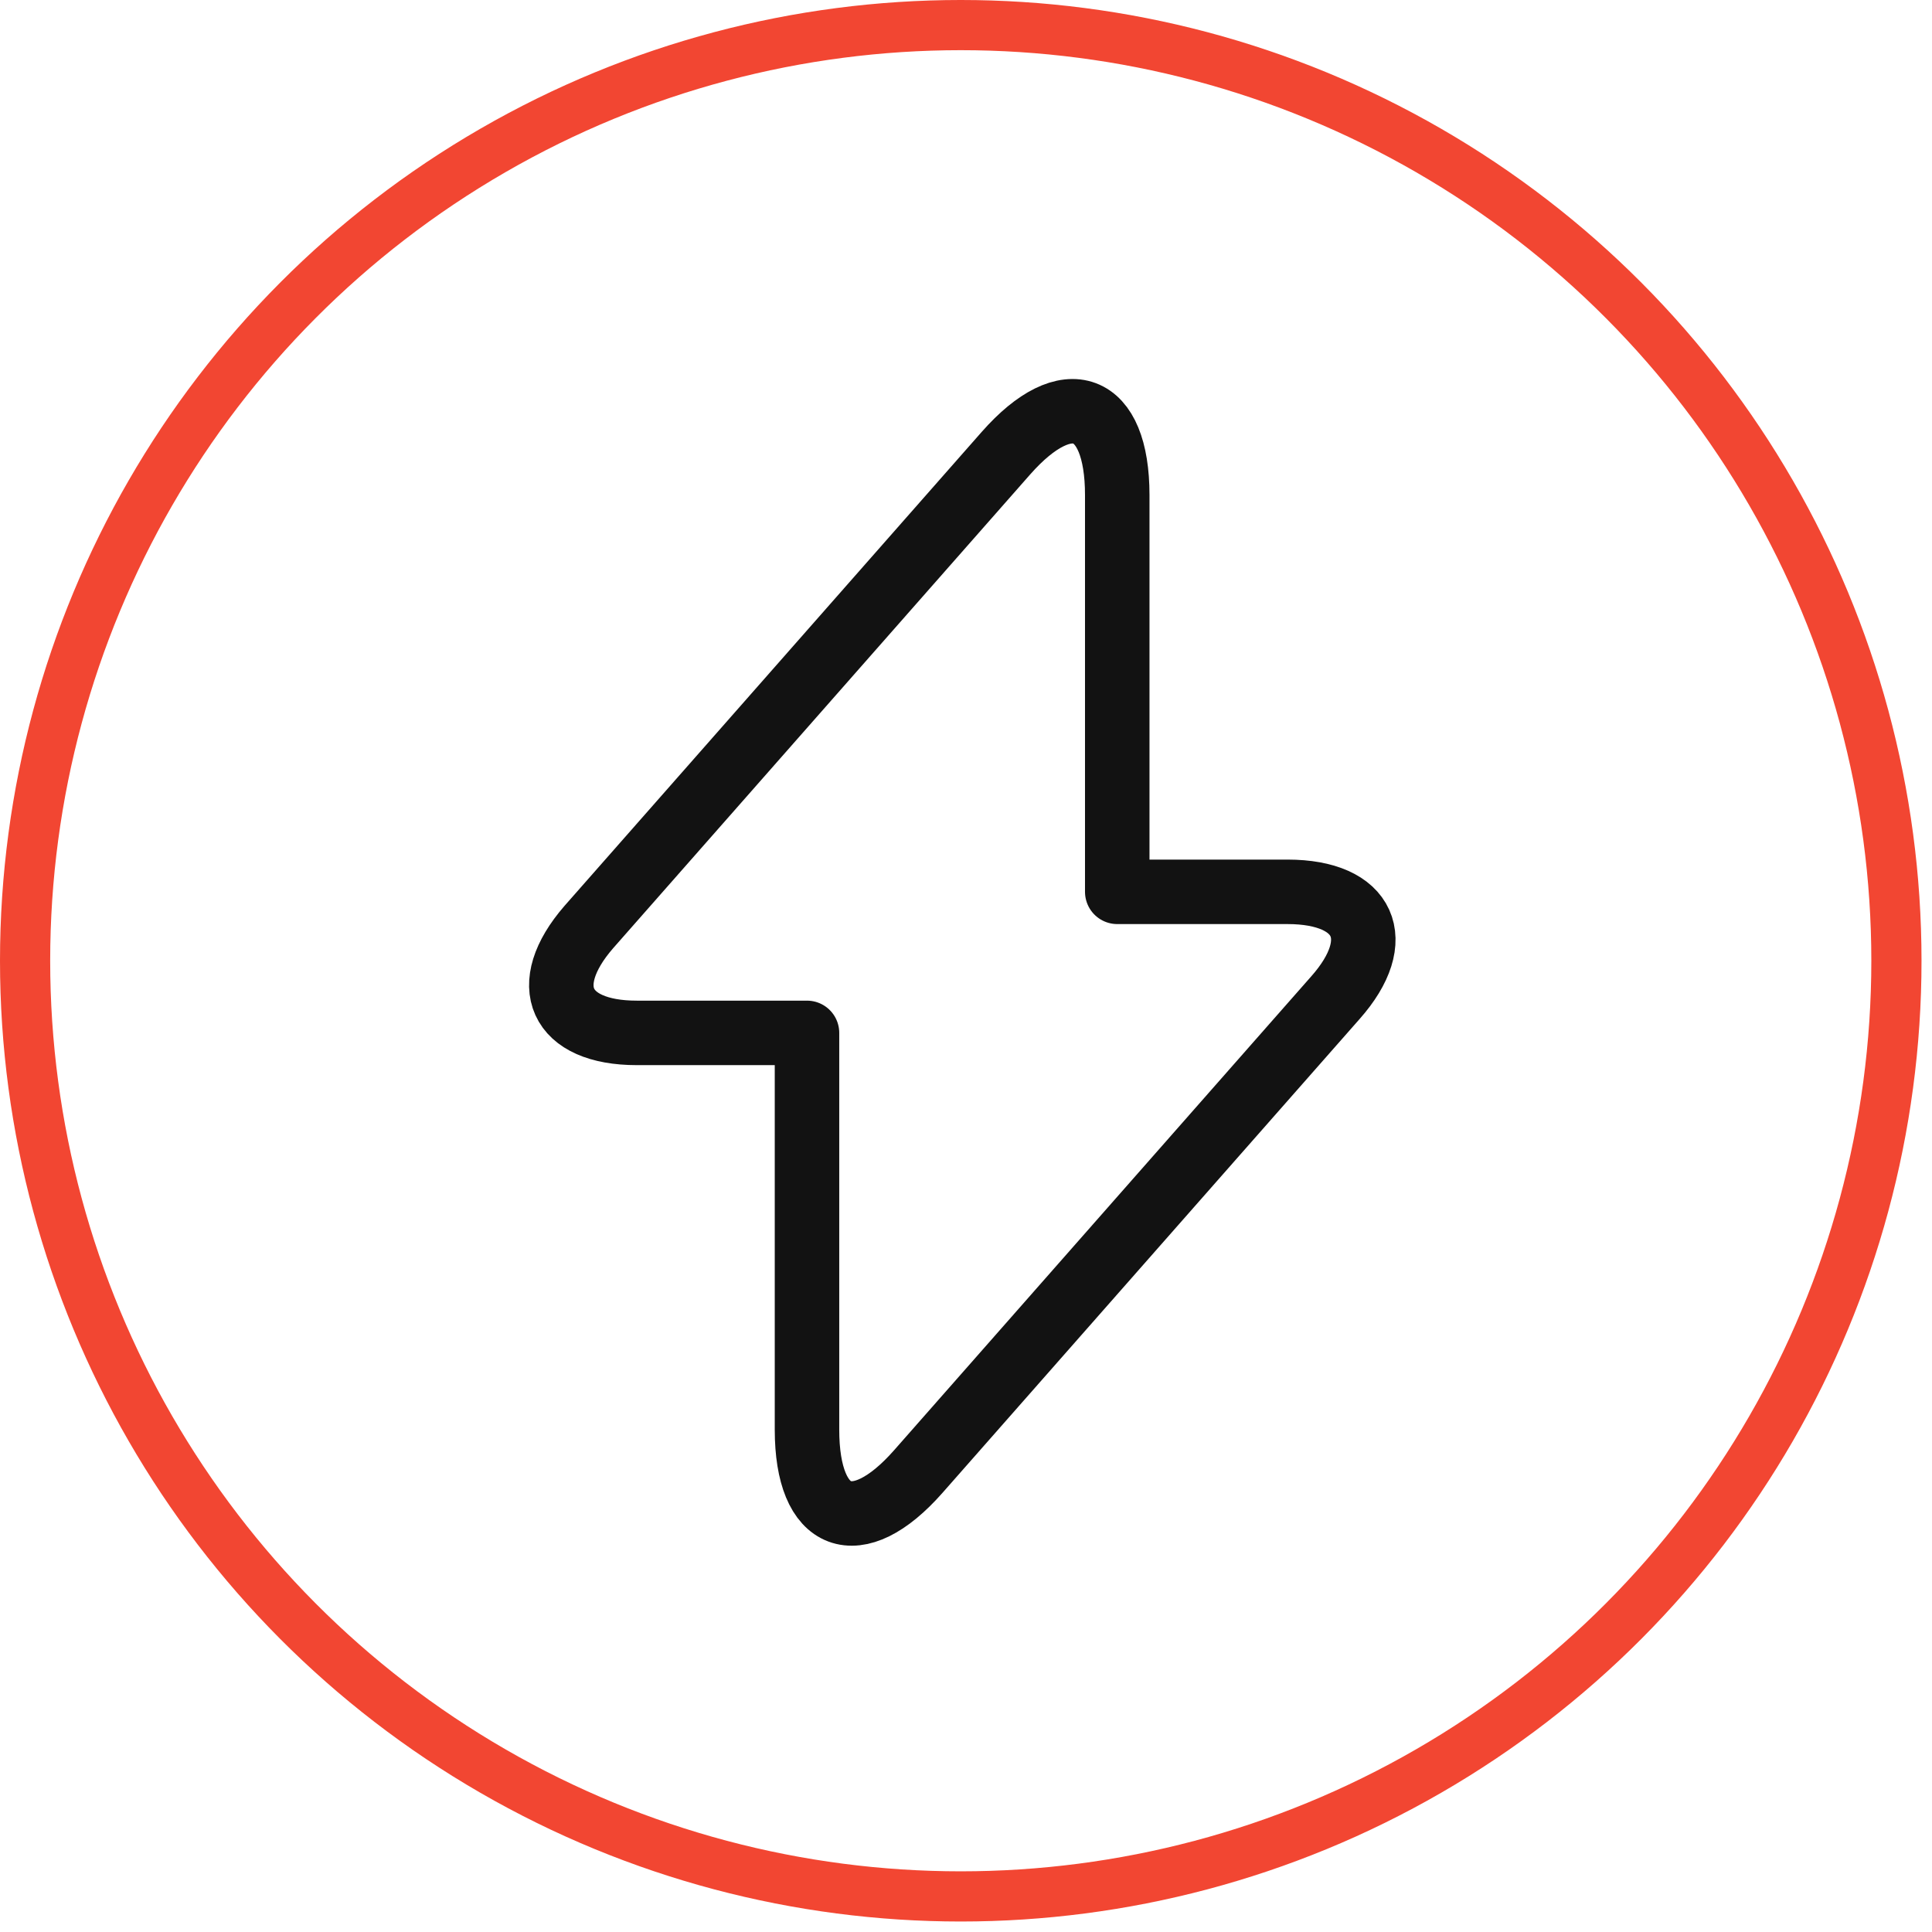
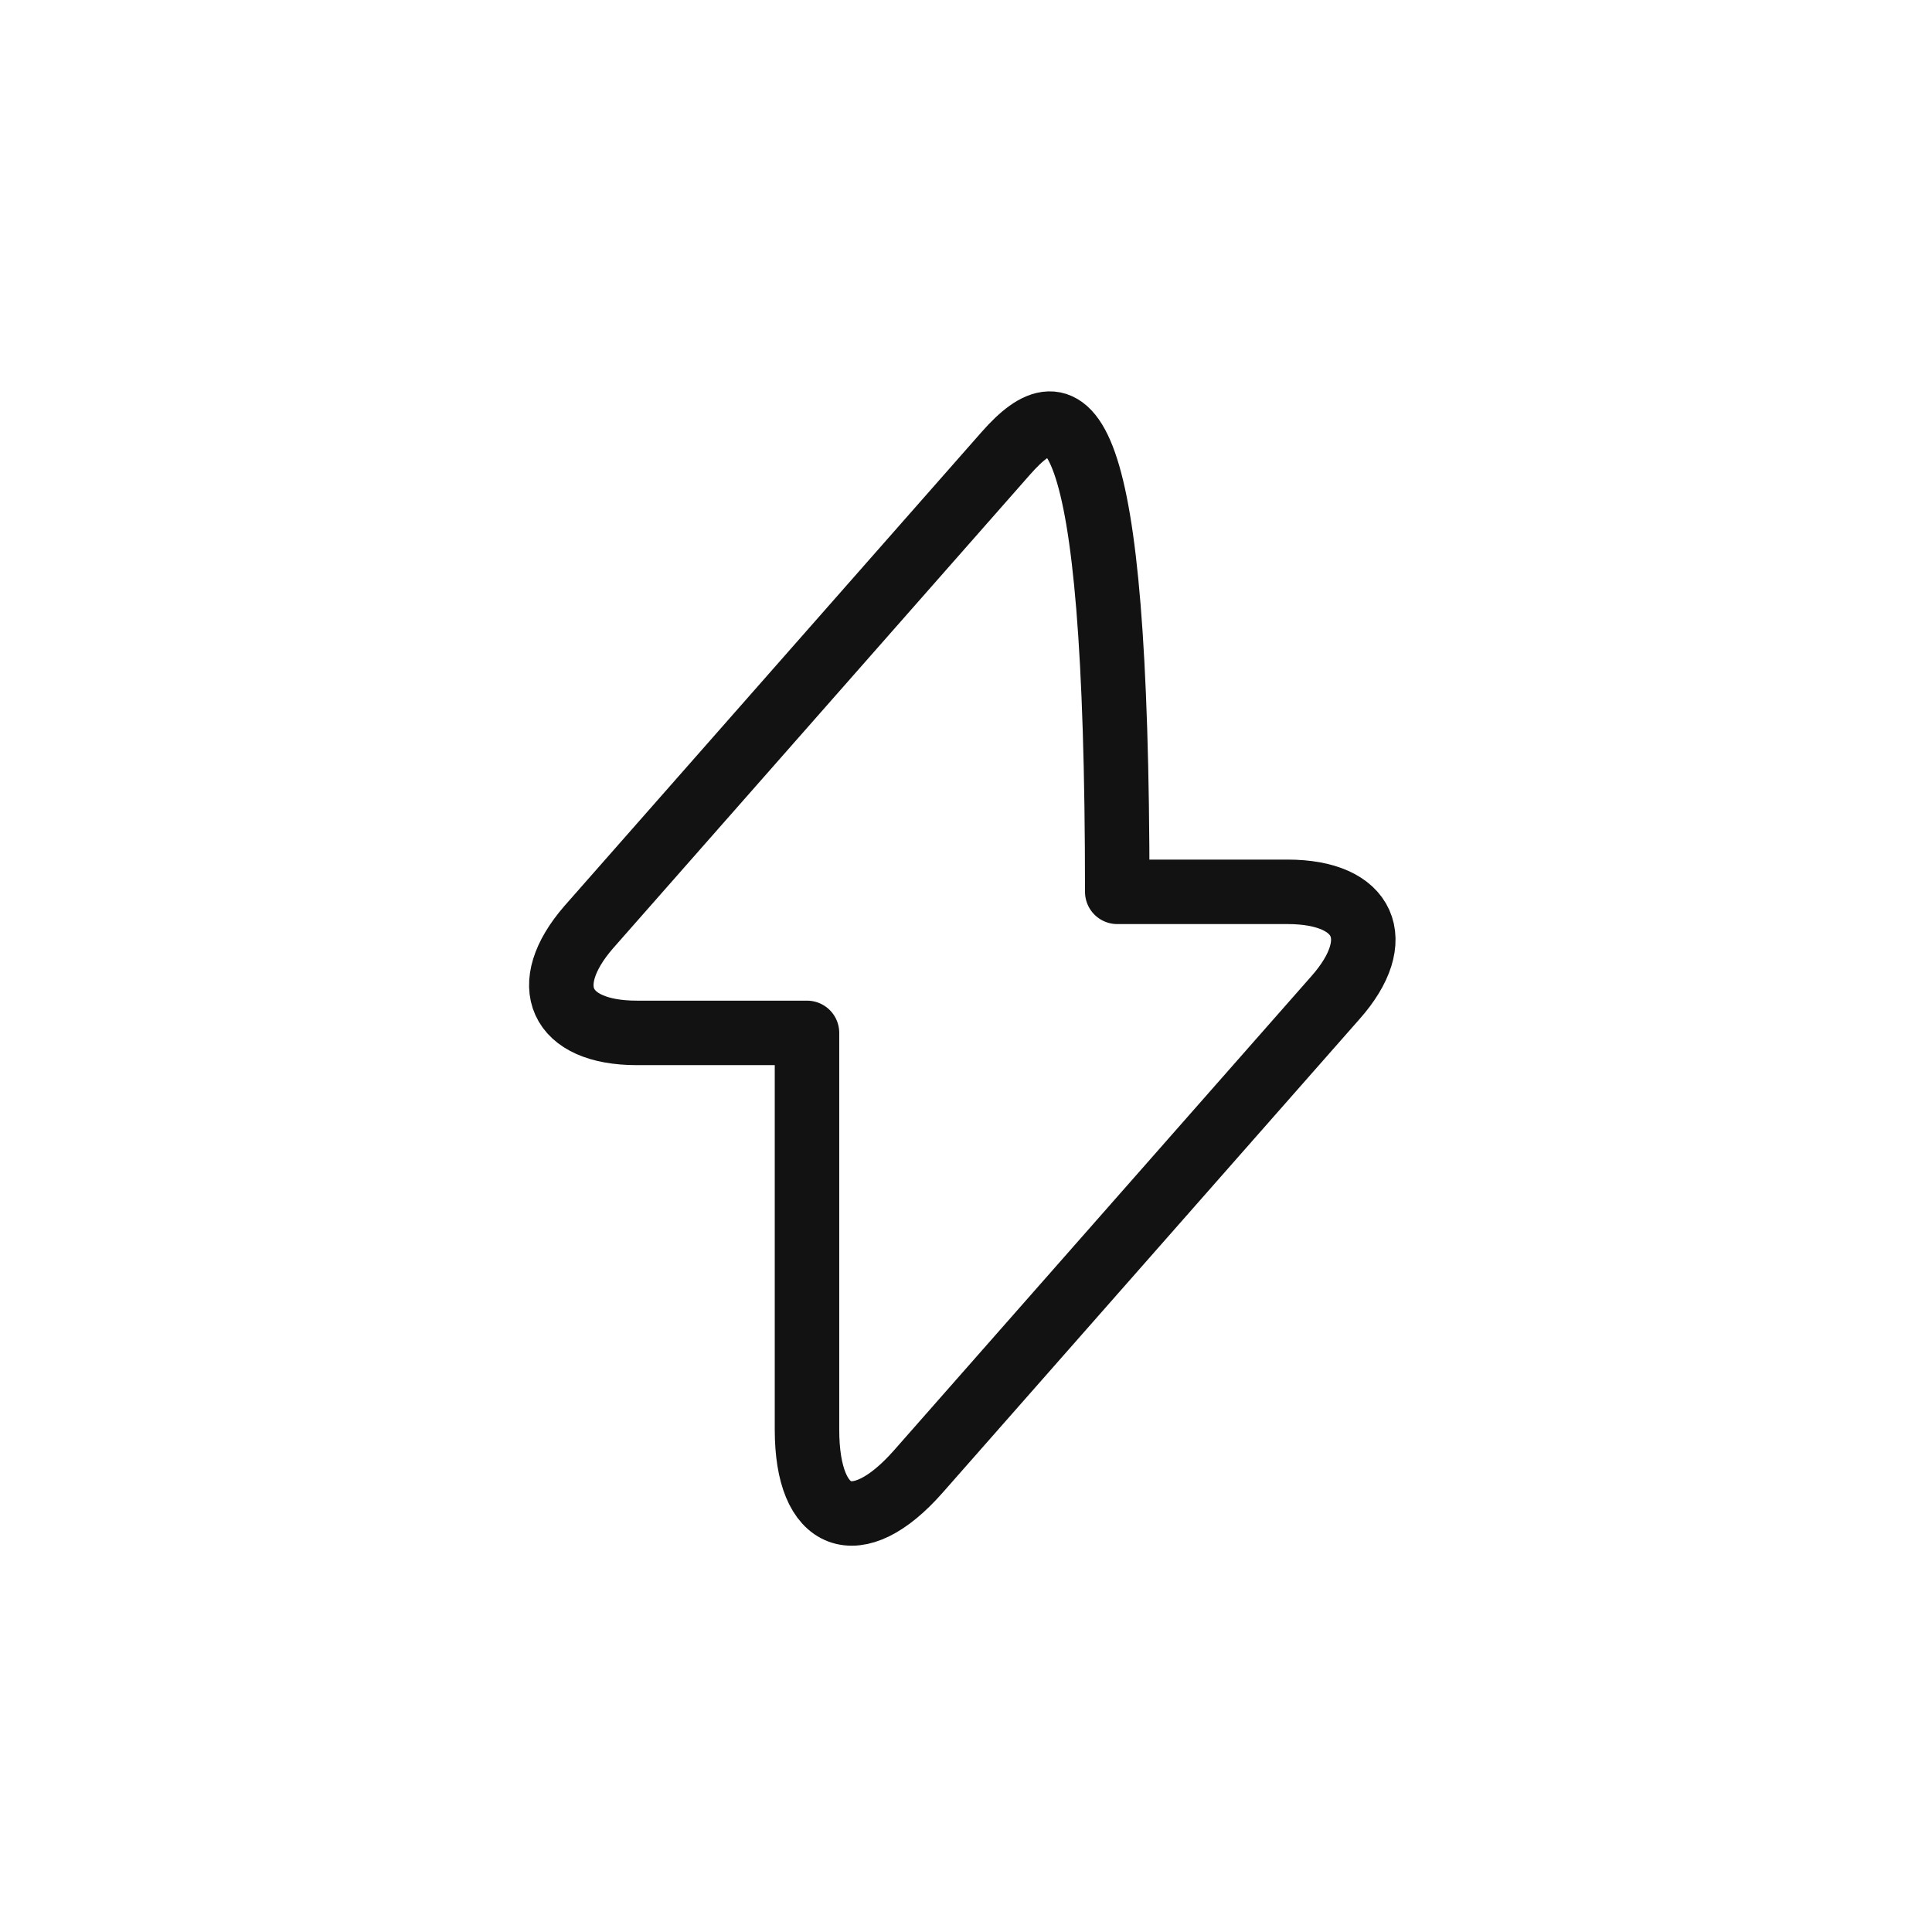
<svg xmlns="http://www.w3.org/2000/svg" width="77" height="77" viewBox="0 0 77 77" fill="none">
-   <circle cx="38.291" cy="38.291" r="37.291" stroke="#F24632" stroke-width="2" />
-   <path d="M25.377 41.166H32.163V56.979C32.163 60.669 34.161 61.416 36.599 58.648L53.225 39.761C55.267 37.455 54.411 35.544 51.314 35.544H44.528V19.731C44.528 16.041 42.529 15.294 40.091 18.062L23.466 36.949C21.445 39.277 22.302 41.166 25.377 41.166Z" stroke="#121212" stroke-width="2.57" stroke-miterlimit="10" stroke-linecap="round" stroke-linejoin="round" />
+   <path d="M25.377 41.166H32.163V56.979C32.163 60.669 34.161 61.416 36.599 58.648L53.225 39.761C55.267 37.455 54.411 35.544 51.314 35.544H44.528C44.528 16.041 42.529 15.294 40.091 18.062L23.466 36.949C21.445 39.277 22.302 41.166 25.377 41.166Z" stroke="#121212" stroke-width="2.57" stroke-miterlimit="10" stroke-linecap="round" stroke-linejoin="round" />
</svg>